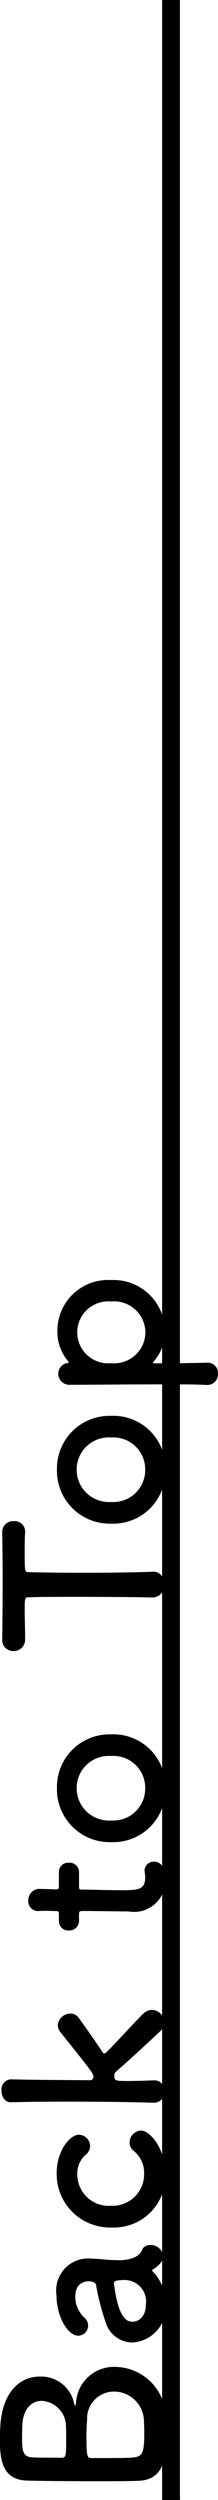
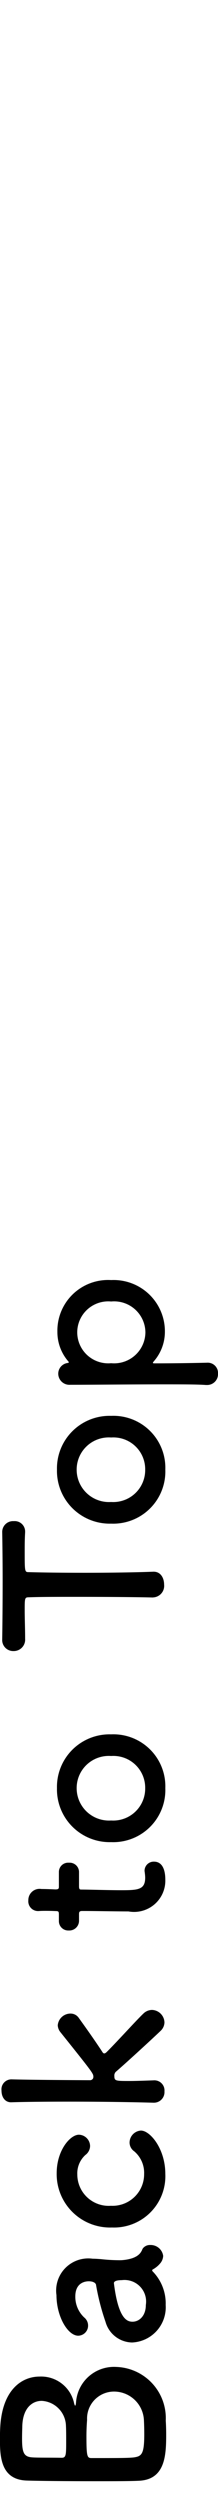
<svg xmlns="http://www.w3.org/2000/svg" width="12.216" height="140" viewBox="0 0 12.216 140">
  <g id="scroll" transform="translate(-21.916 -596)">
    <path id="パス_12157" data-name="パス 12157" d="M7.452-2.58A2.131,2.131,0,0,0,5.46-4.824c-.132-.012-.18-.036-.18-.048s.072-.048.192-.072a1.887,1.887,0,0,0,1.44-1.92c0-1.008-.744-2.064-2.736-2.2-.18-.012-.432-.024-.7-.024-1.02,0-2.352.024-2.388,1.524-.024.768-.036,2.4-.036,3.864,0,.972,0,1.872.024,2.376C1.128.18,2.508.228,3.672.228c.3,0,.612-.012.768-.024A2.87,2.87,0,0,0,7.452-2.58Zm-3.4-5.256c1.056,0,1.5.528,1.5,1.092A1.439,1.439,0,0,1,4.14-5.388c-.216.012-.528.012-.816.012-.792,0-.96,0-.96-.252.012-.7,0-1.38.024-1.668.036-.456.276-.552,1.044-.552C3.744-7.848,4.056-7.836,4.056-7.836ZM4.488-1.02C4.26-1.008,3.96-1,3.684-1c-1.116,0-1.236-.144-1.3-.588-.036-.324-.036-.876-.036-2.376,0-.24.108-.276,1.224-.276.3,0,.612.012.912.036A1.512,1.512,0,0,1,6.072-2.712,1.679,1.679,0,0,1,4.488-1.02ZM13.668.06a.707.707,0,0,0,.612-.72.5.5,0,0,0-.192-.42c-.1-.072-.54-.108-.648-1.068a1.862,1.862,0,0,1-.012-.276,9.377,9.377,0,0,1,.06-1c.012-.168.024-.312.024-.468a1.8,1.8,0,0,0-2.04-2.028C10.26-5.916,9.2-5.28,9.2-4.7a.564.564,0,0,0,.576.552.582.582,0,0,0,.444-.216,1.589,1.589,0,0,1,1.176-.5c.816,0,.852.612.852.756,0,.252-.1.4-.216.408a12.969,12.969,0,0,0-2.052.528A1.577,1.577,0,0,0,8.82-1.68,1.974,1.974,0,0,0,10.92.2a2.561,2.561,0,0,0,1.872-.72.1.1,0,0,1,.072-.036.064.064,0,0,1,.048.036,1.43,1.43,0,0,0,.324.4A.7.7,0,0,0,13.668.06ZM12.144-2.7c.144,0,.168.264.168.444A1.209,1.209,0,0,1,10.92-.912c-.612,0-.936-.372-.936-.744,0-.288.12-.792,2.148-1.044Zm8.544,1.512a.681.681,0,0,0-.672-.636.605.605,0,0,0-.492.264,1.583,1.583,0,0,1-1.272.552,1.769,1.769,0,0,1-1.776-1.86,1.759,1.759,0,0,1,1.752-1.884A1.389,1.389,0,0,1,19.32-4.3a.641.641,0,0,0,.5.264.646.646,0,0,0,.636-.624c0-.492-.876-1.248-2.16-1.248a2.991,2.991,0,0,0-3.036,3.1,2.876,2.876,0,0,0,3,2.988C19.668.18,20.688-.672,20.688-1.188Zm6.756.624a.7.7,0,0,0-.2-.48c-.324-.348-1.524-1.428-2.136-2.04-.06-.06-.1-.108-.1-.156s.036-.084.12-.132c.636-.42,1.164-.792,1.872-1.3a.554.554,0,0,0,.24-.468.718.718,0,0,0-.66-.708A.666.666,0,0,0,26.2-5.7c-2.268,1.812-2.316,1.848-2.5,1.848a.184.184,0,0,1-.192-.168s.012-3.1.048-4.416V-8.46A.559.559,0,0,0,22.932-9c-.408,0-.672.228-.66.552.024.72.036,1.944.036,3.288,0,1.632-.024,3.432-.06,4.68v.024a.592.592,0,0,0,.636.588A.567.567,0,0,0,23.5-.48c-.024-.672-.036-1.056-.036-1.32,0-.8,0-.876.276-.876a.293.293,0,0,1,.24.084c.516.6,1.944,2.148,2.292,2.508a.675.675,0,0,0,.468.216A.723.723,0,0,0,27.444-.564ZM35.16-4.656a.525.525,0,0,0,.528-.564.519.519,0,0,0-.528-.564h-.8c-.12,0-.168-.012-.168-.2,0,0,.024-.456.024-.78a.629.629,0,0,0-.636-.732.545.545,0,0,0-.6.54v.036c.012.132.012.276.012.42,0,.276-.012.516-.012.516,0,.168-.012.2-.2.2h-.348a.525.525,0,0,0-.54.552.545.545,0,0,0,.54.576h.36c.12,0,.192.012.192.168v.18c0,.528-.024,1.728-.024,2.424A1.751,1.751,0,0,0,34.728.18c.624,0,1.02-.2,1.02-.636a.514.514,0,0,0-.516-.528c-.036,0-.06.012-.1.012a2.343,2.343,0,0,1-.276.024c-.672,0-.708-.384-.708-1.32,0-.792.036-1.812.036-2.256,0-.072,0-.132.18-.132ZM39.864.18a2.911,2.911,0,0,0,3.012-3.036,2.946,2.946,0,0,0-3.012-3.036A2.956,2.956,0,0,0,36.84-2.856,2.921,2.921,0,0,0,39.864.18Zm0-1.128a1.791,1.791,0,0,1-1.812-1.908,1.812,1.812,0,0,1,1.812-1.932,1.8,1.8,0,0,1,1.8,1.932A1.782,1.782,0,0,1,39.864-.948ZM50.544-.5a.649.649,0,0,0,.72.612c.372,0,.744-.2.72-.624-.036-.888-.06-2.352-.06-3.792,0-1.176.012-2.34.036-3.156,0-.24,0-.24,1.188-.24.288,0,.636,0,1.044.024h.048a.583.583,0,0,0,.576-.636.606.606,0,0,0-.624-.648c-.684.012-1.7.024-2.724.024-1.248,0-2.52-.012-3.24-.024H48.2a.617.617,0,0,0-.66.636.639.639,0,0,0,.684.648c.564,0,1.128-.024,1.584-.024.708,0,.744,0,.744.24.024.636.024,1.632.024,2.688,0,1.584-.012,3.324-.036,4.26ZM57.7.18a2.911,2.911,0,0,0,3.012-3.036A2.946,2.946,0,0,0,57.7-5.892a2.956,2.956,0,0,0-3.024,3.036A2.921,2.921,0,0,0,57.7.18Zm0-1.128a1.791,1.791,0,0,1-1.812-1.908A1.812,1.812,0,0,1,57.7-4.788a1.8,1.8,0,0,1,1.8,1.932A1.782,1.782,0,0,1,57.7-.948Zm5.976-4.32a.605.605,0,0,0-.6-.552.625.625,0,0,0-.624.672c0,1.14.024,3.4.024,5.208,0,1.056,0,1.956-.036,2.388v.06a.607.607,0,0,0,.636.624.577.577,0,0,0,.612-.624c-.012-.492-.036-1.632-.036-2.952q0-.072.036-.072c.012,0,.036.024.06.036a2.518,2.518,0,0,0,1.668.636,2.874,2.874,0,0,0,2.9-3.012,2.84,2.84,0,0,0-2.9-3.012,2.508,2.508,0,0,0-1.668.624.044.044,0,0,1-.036.012Q63.69-5.232,63.672-5.268ZM65.388-.936a1.753,1.753,0,0,1-1.728-1.92,1.738,1.738,0,0,1,1.728-1.9,1.738,1.738,0,0,1,1.728,1.9A1.753,1.753,0,0,1,65.388-.936Z" transform="translate(31 736) rotate(-90)" />
-     <path id="btt_lime" d="M.5,140h-1V0h1Z" transform="translate(31.5 596)" />
  </g>
</svg>